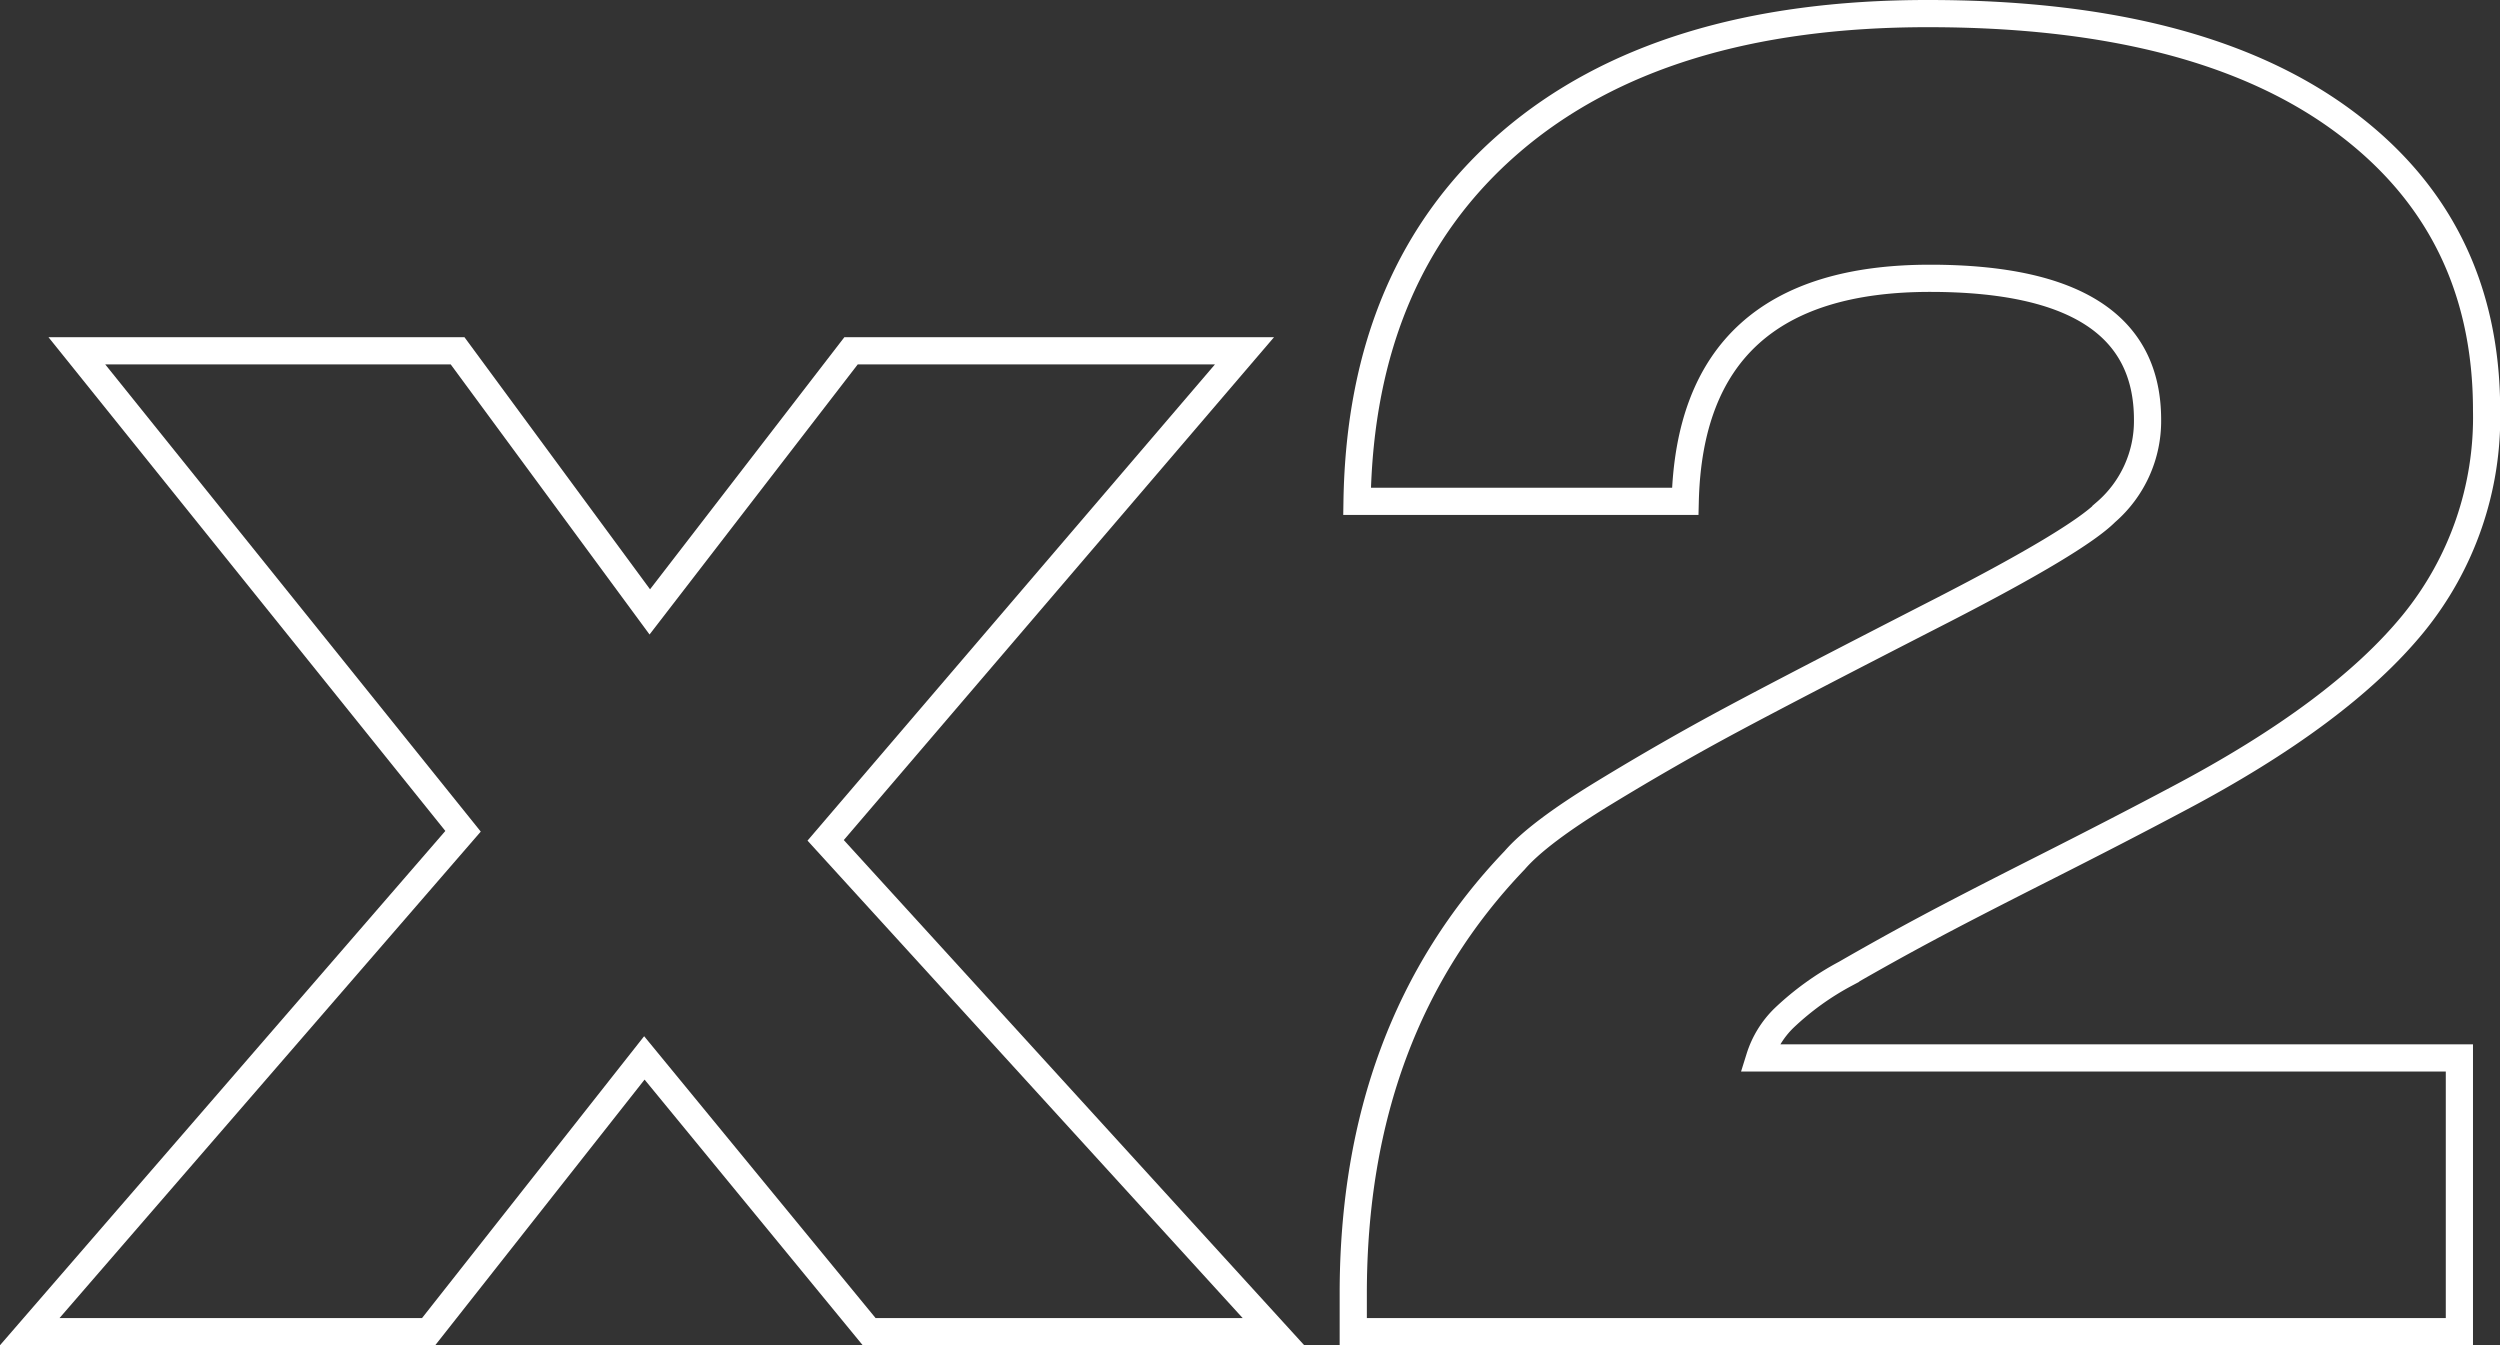
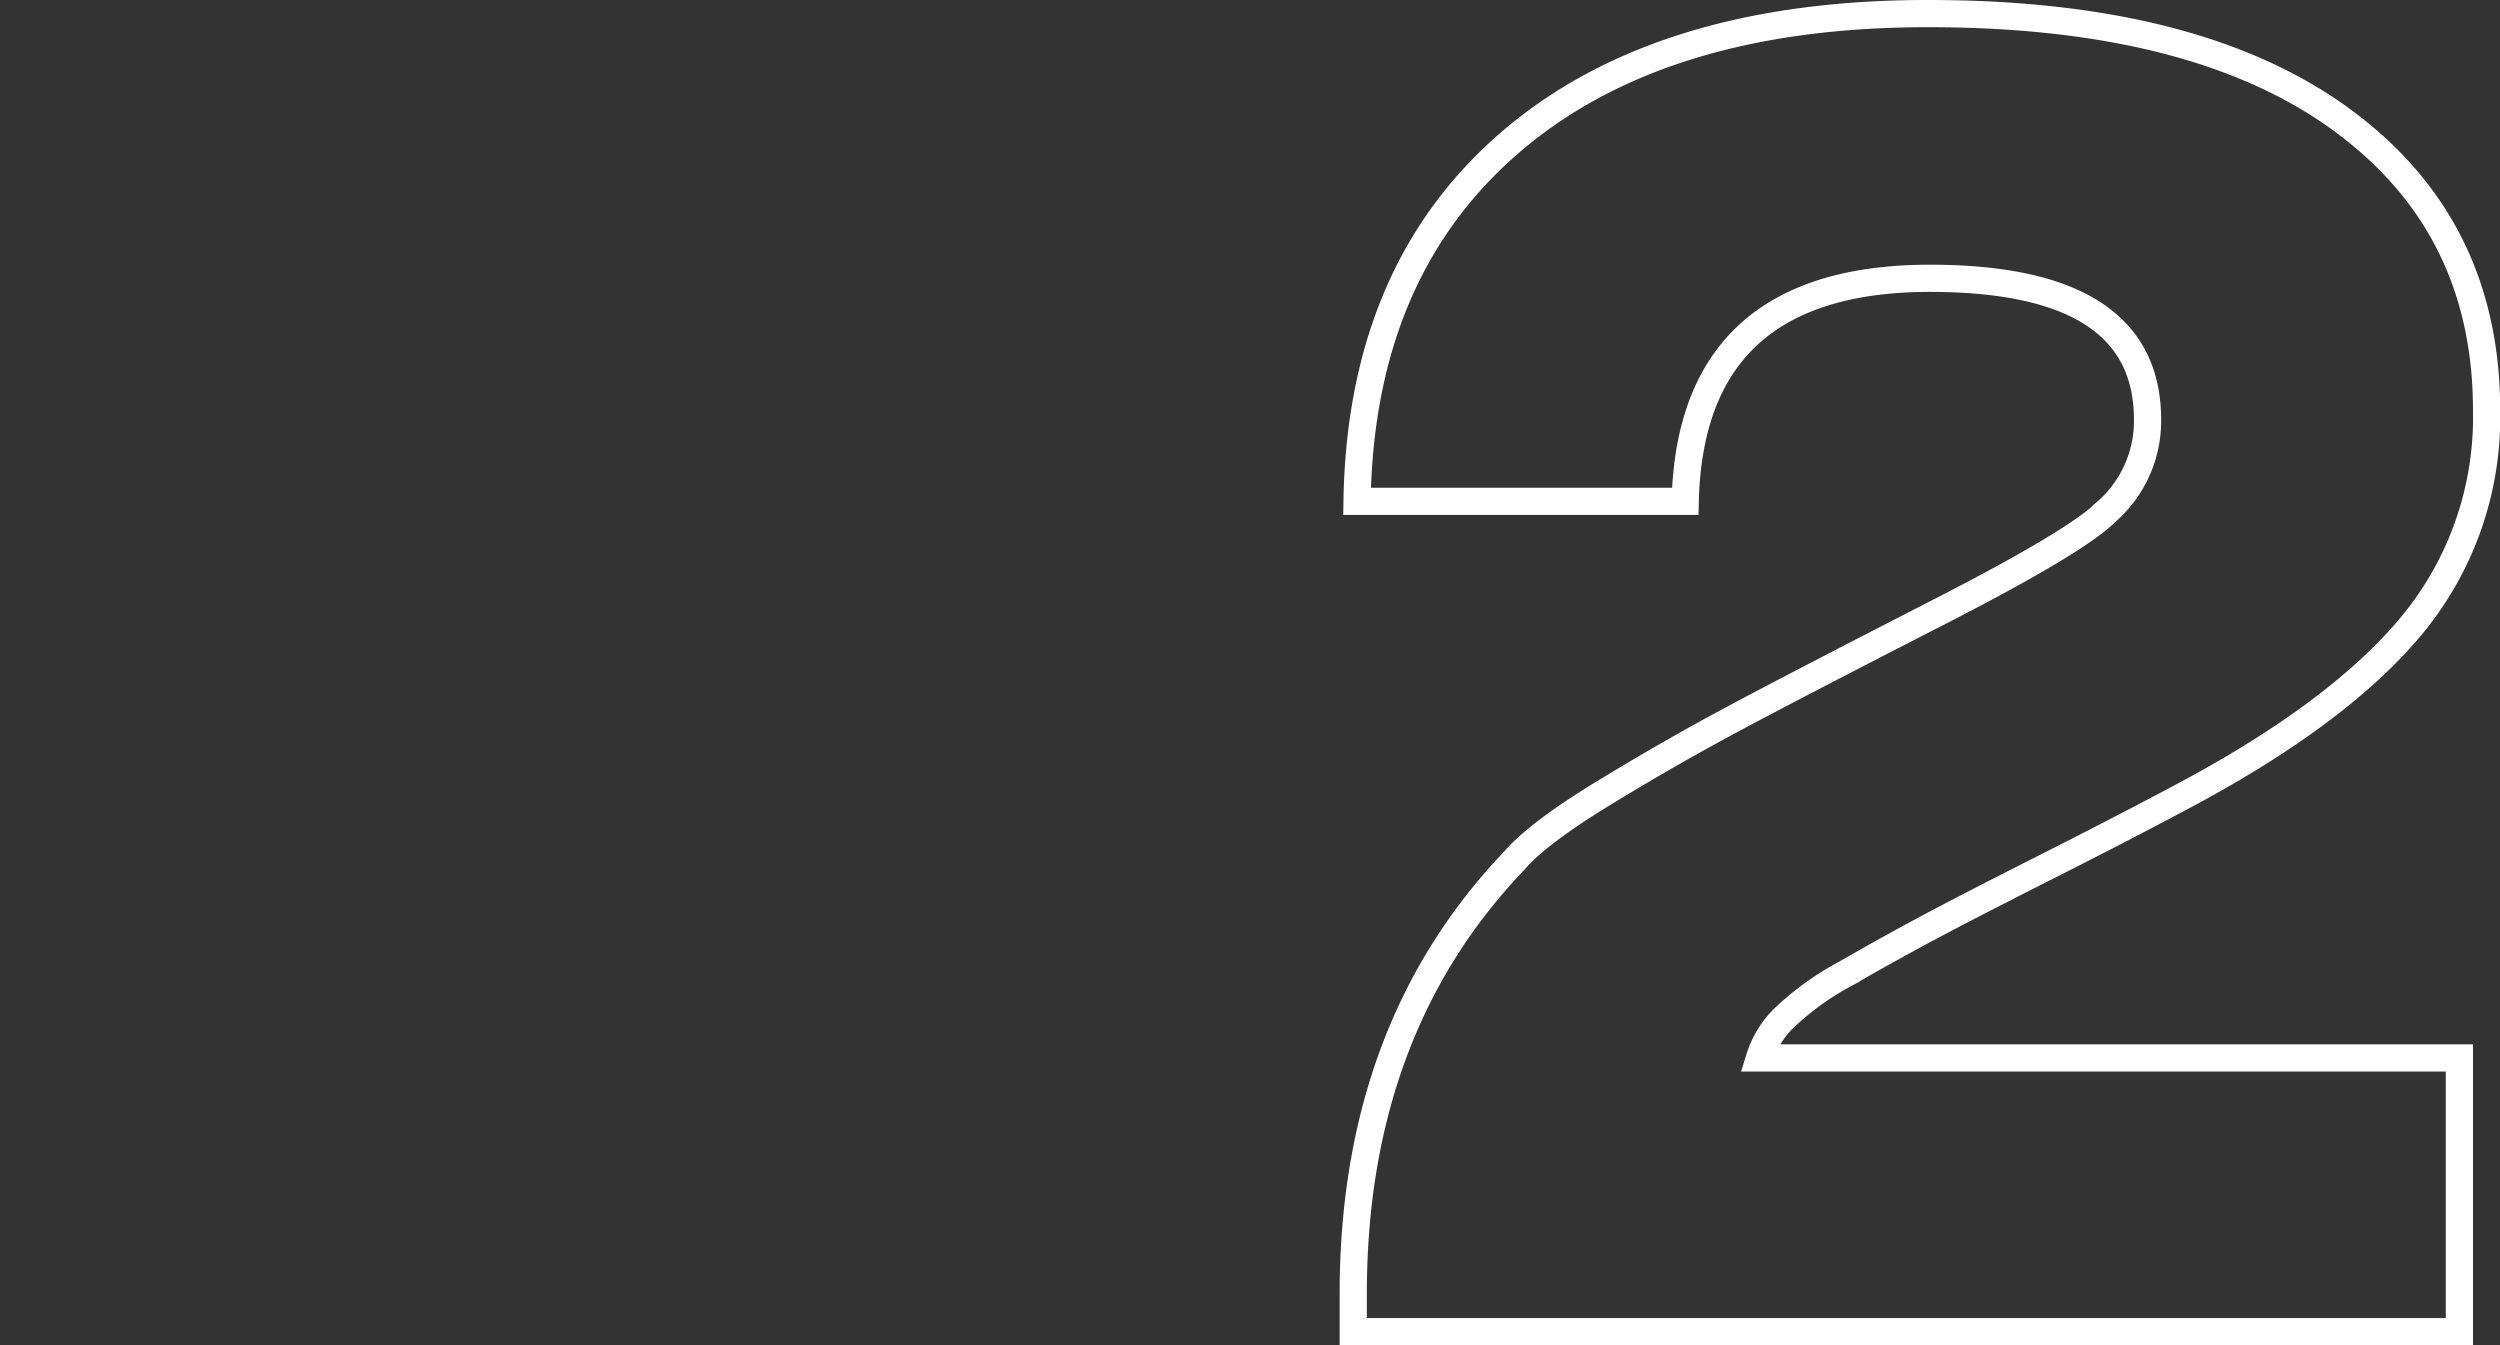
<svg xmlns="http://www.w3.org/2000/svg" viewBox="0 0 275.78 148.4">
  <rect x="0" y="0" width="275.78" height="148.4" fill="#333333" stroke="none" />
  <defs>
    <style>.cls-1{fill:none;stroke:#fff;stroke-miterlimit:10;stroke-width:3px;}</style>
  </defs>
  <title>Ресурс 12</title>
  <g id="Слой_2" data-name="Слой 2">
    <g id="Слой_1-2" data-name="Слой 1">
-       <path class="cls-1" d="M8.48,38.7h42l21.2,28.8,22.2-28.8h43.4l-46.2,54,49.4,54.2H95.88l-24.8-30.2-23.8,30.2h-44l47.8-55.2Z" />
      <path class="cls-1" d="M149.28,146.9v-4.2q0-29.2,17.8-47.8,2.59-3,9.8-7.4T191,79.4q6.9-3.7,23.3-12.1,14.81-7.61,18-10.8a13.29,13.29,0,0,0,4.6-10.2q0-15.6-24-15.6-26.4,0-27,24.6h-36.2q.4-25.39,16.9-39.6t46.1-14.2q29.59,0,45.6,11.7t16,32.1a36,36,0,0,1-8.1,23.5q-8.1,9.9-25.9,19.3-6.41,3.41-14.9,7.7t-12.8,6.6q-4.31,2.3-9,5a31,31,0,0,0-6.8,4.9,10.52,10.52,0,0,0-2.7,4.4h77.2v30.2Z" />
    </g>
  </g>
</svg>